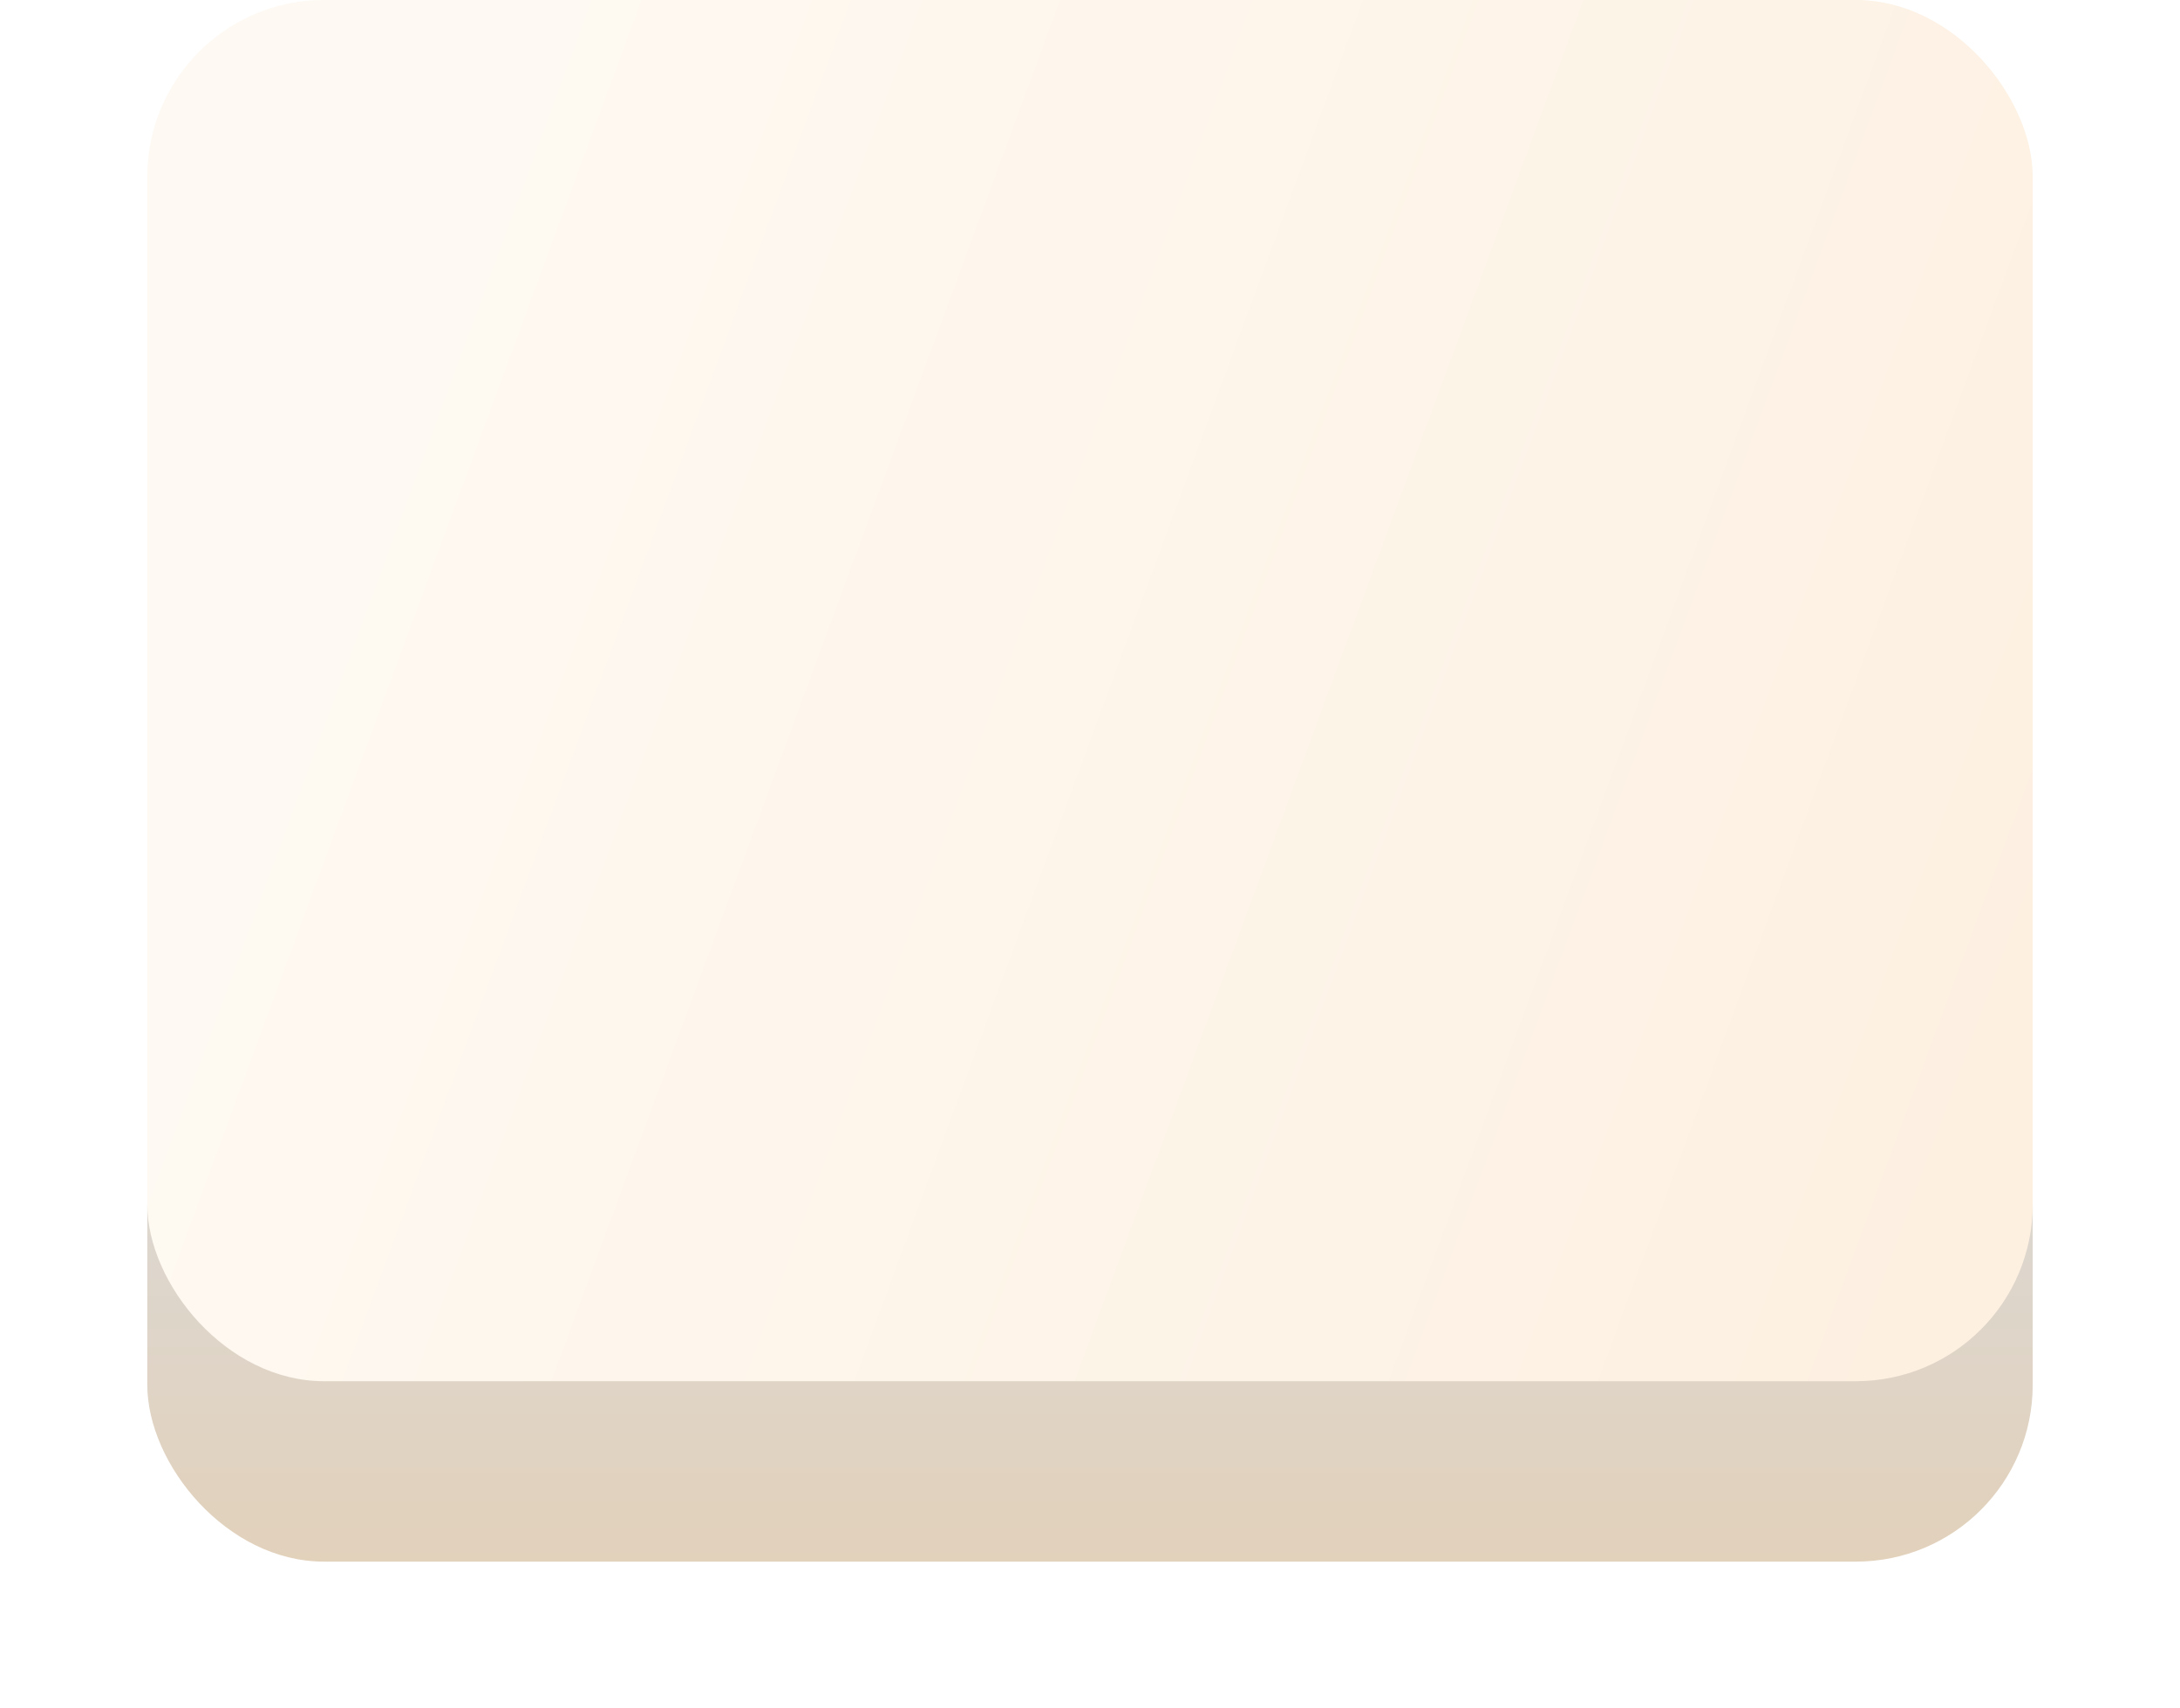
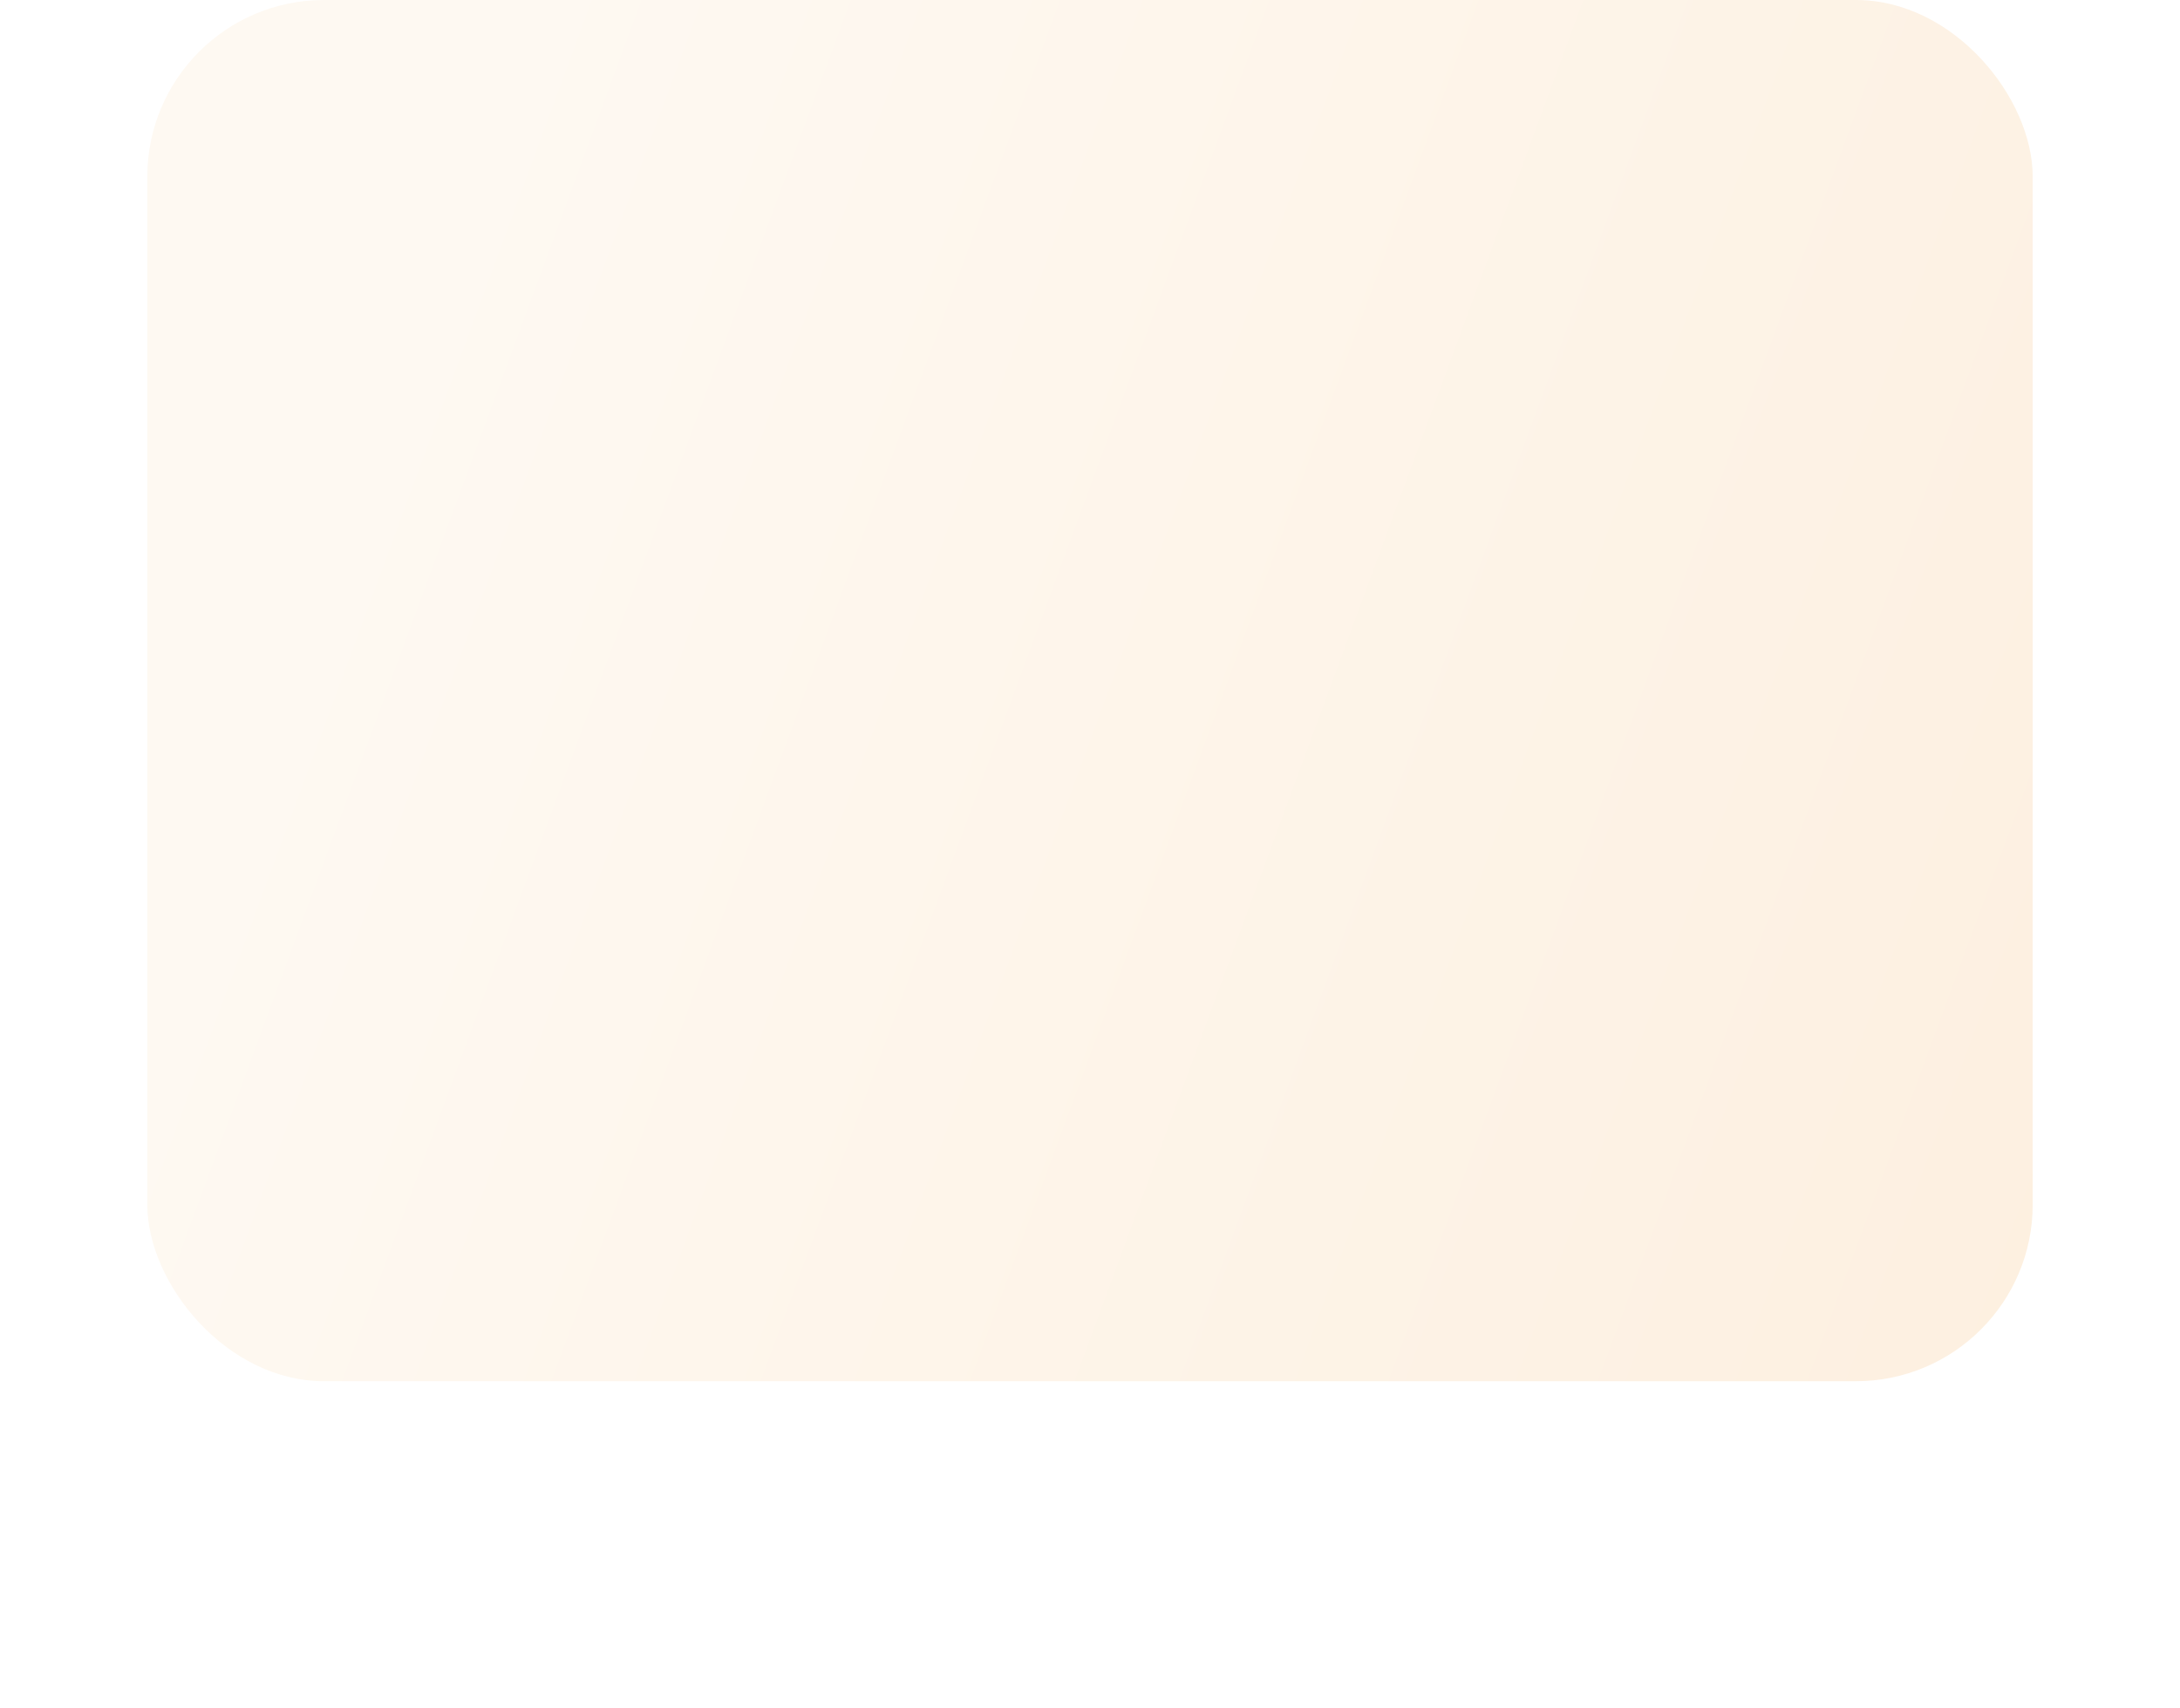
<svg xmlns="http://www.w3.org/2000/svg" width="370" height="290" viewBox="0 0 370 290" fill="none">
  <g filter="url(#filter0_d_460_1581)">
-     <rect x="25" y="147.756" width="320" height="90.245" rx="30" fill="url(#paint0_linear_460_1581)" />
-   </g>
+     </g>
  <rect x="25" width="320" height="234.46" rx="30" fill="url(#paint1_linear_460_1581)" />
  <defs>
    <filter id="filter0_d_460_1581" x="0.927" y="147.756" width="368.146" height="141.4" filterUnits="userSpaceOnUse" color-interpolation-filters="sRGB">
      <feFlood flood-opacity="0" result="BackgroundImageFix" />
      <feColorMatrix in="SourceAlpha" type="matrix" values="0 0 0 0 0 0 0 0 0 0 0 0 0 0 0 0 0 0 127 0" result="hardAlpha" />
      <feMorphology radius="21.064" operator="erode" in="SourceAlpha" result="effect1_dropShadow_460_1581" />
      <feOffset dy="27.082" />
      <feGaussianBlur stdDeviation="22.569" />
      <feComposite in2="hardAlpha" operator="out" />
      <feColorMatrix type="matrix" values="0 0 0 0 0.785 0 0 0 0 0.686 0 0 0 0 0.628 0 0 0 1 0" />
      <feBlend mode="normal" in2="BackgroundImageFix" result="effect1_dropShadow_460_1581" />
      <feBlend mode="normal" in="SourceGraphic" in2="effect1_dropShadow_460_1581" result="shape" />
    </filter>
    <linearGradient id="paint0_linear_460_1581" x1="185" y1="147.756" x2="185" y2="238.001" gradientUnits="userSpaceOnUse">
      <stop stop-color="#FFEDED" />
      <stop offset="0" stop-color="#DADADA" />
      <stop offset="1" stop-color="#E2D1BB" />
    </linearGradient>
    <linearGradient id="paint1_linear_460_1581" x1="79.18" y1="32.425" x2="391.948" y2="147.637" gradientUnits="userSpaceOnUse">
      <stop stop-color="#FEF9F2" />
      <stop offset="1" stop-color="#FDEFDF" />
    </linearGradient>
  </defs>
</svg>